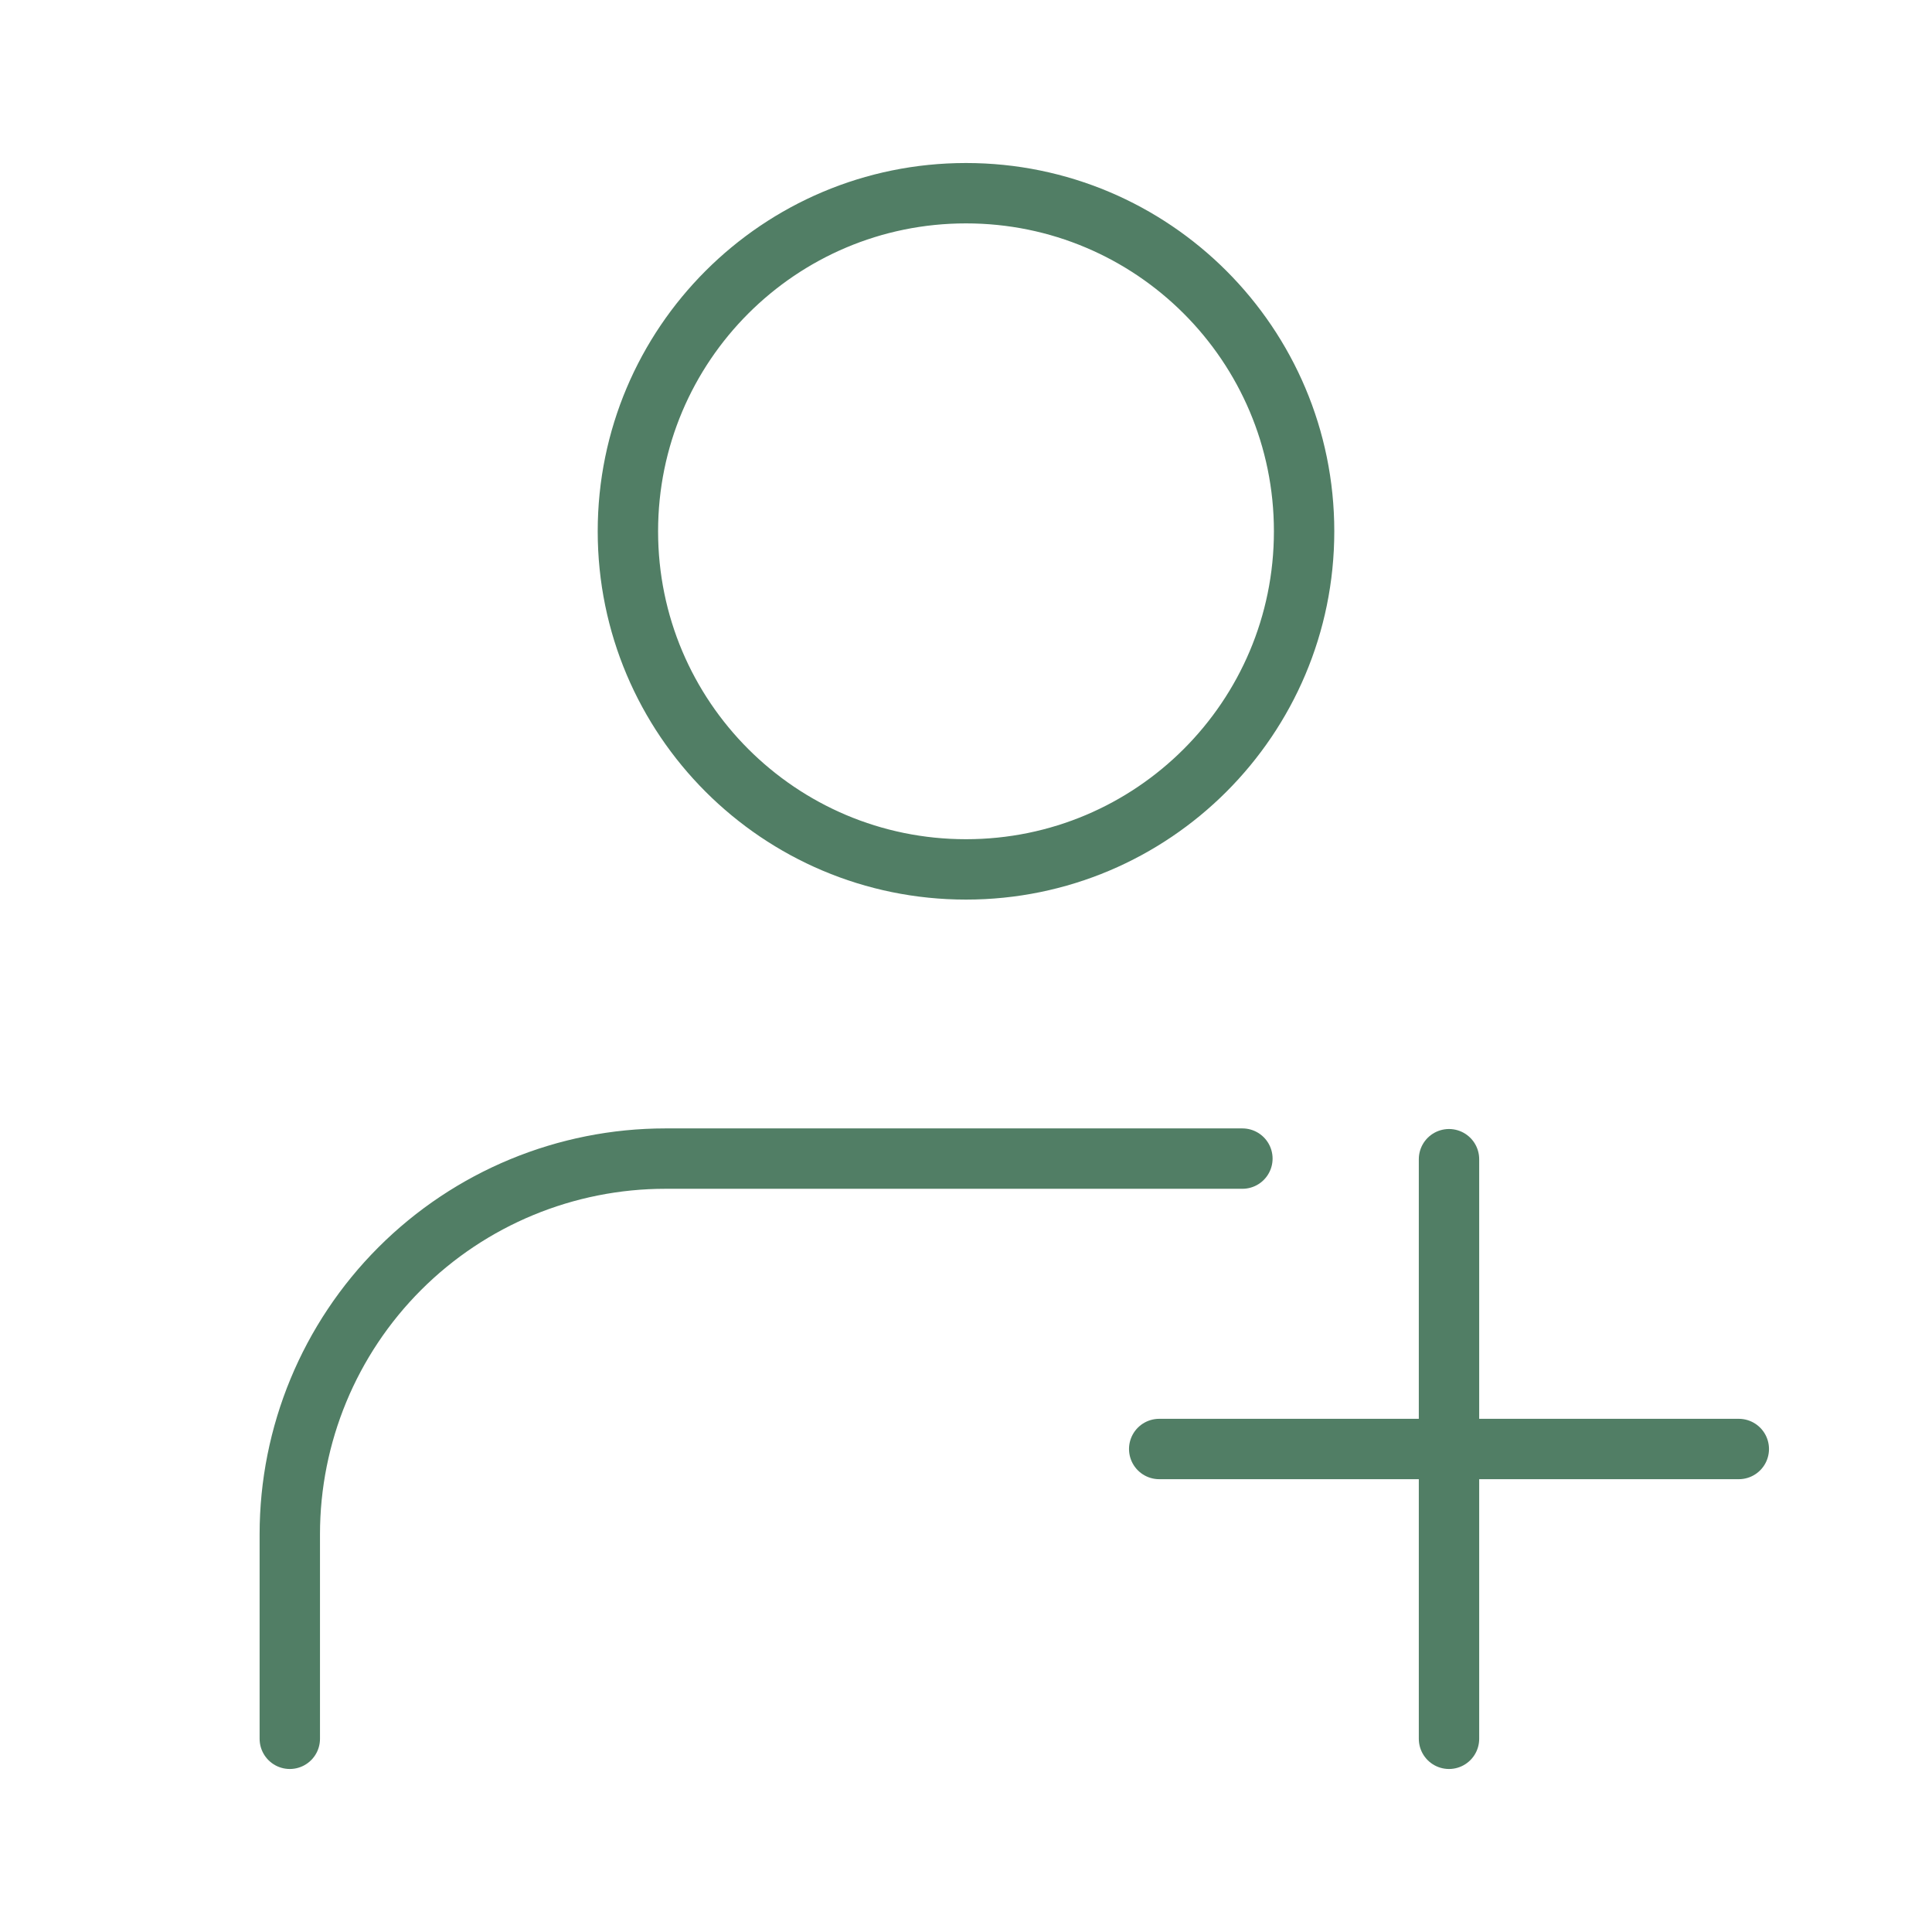
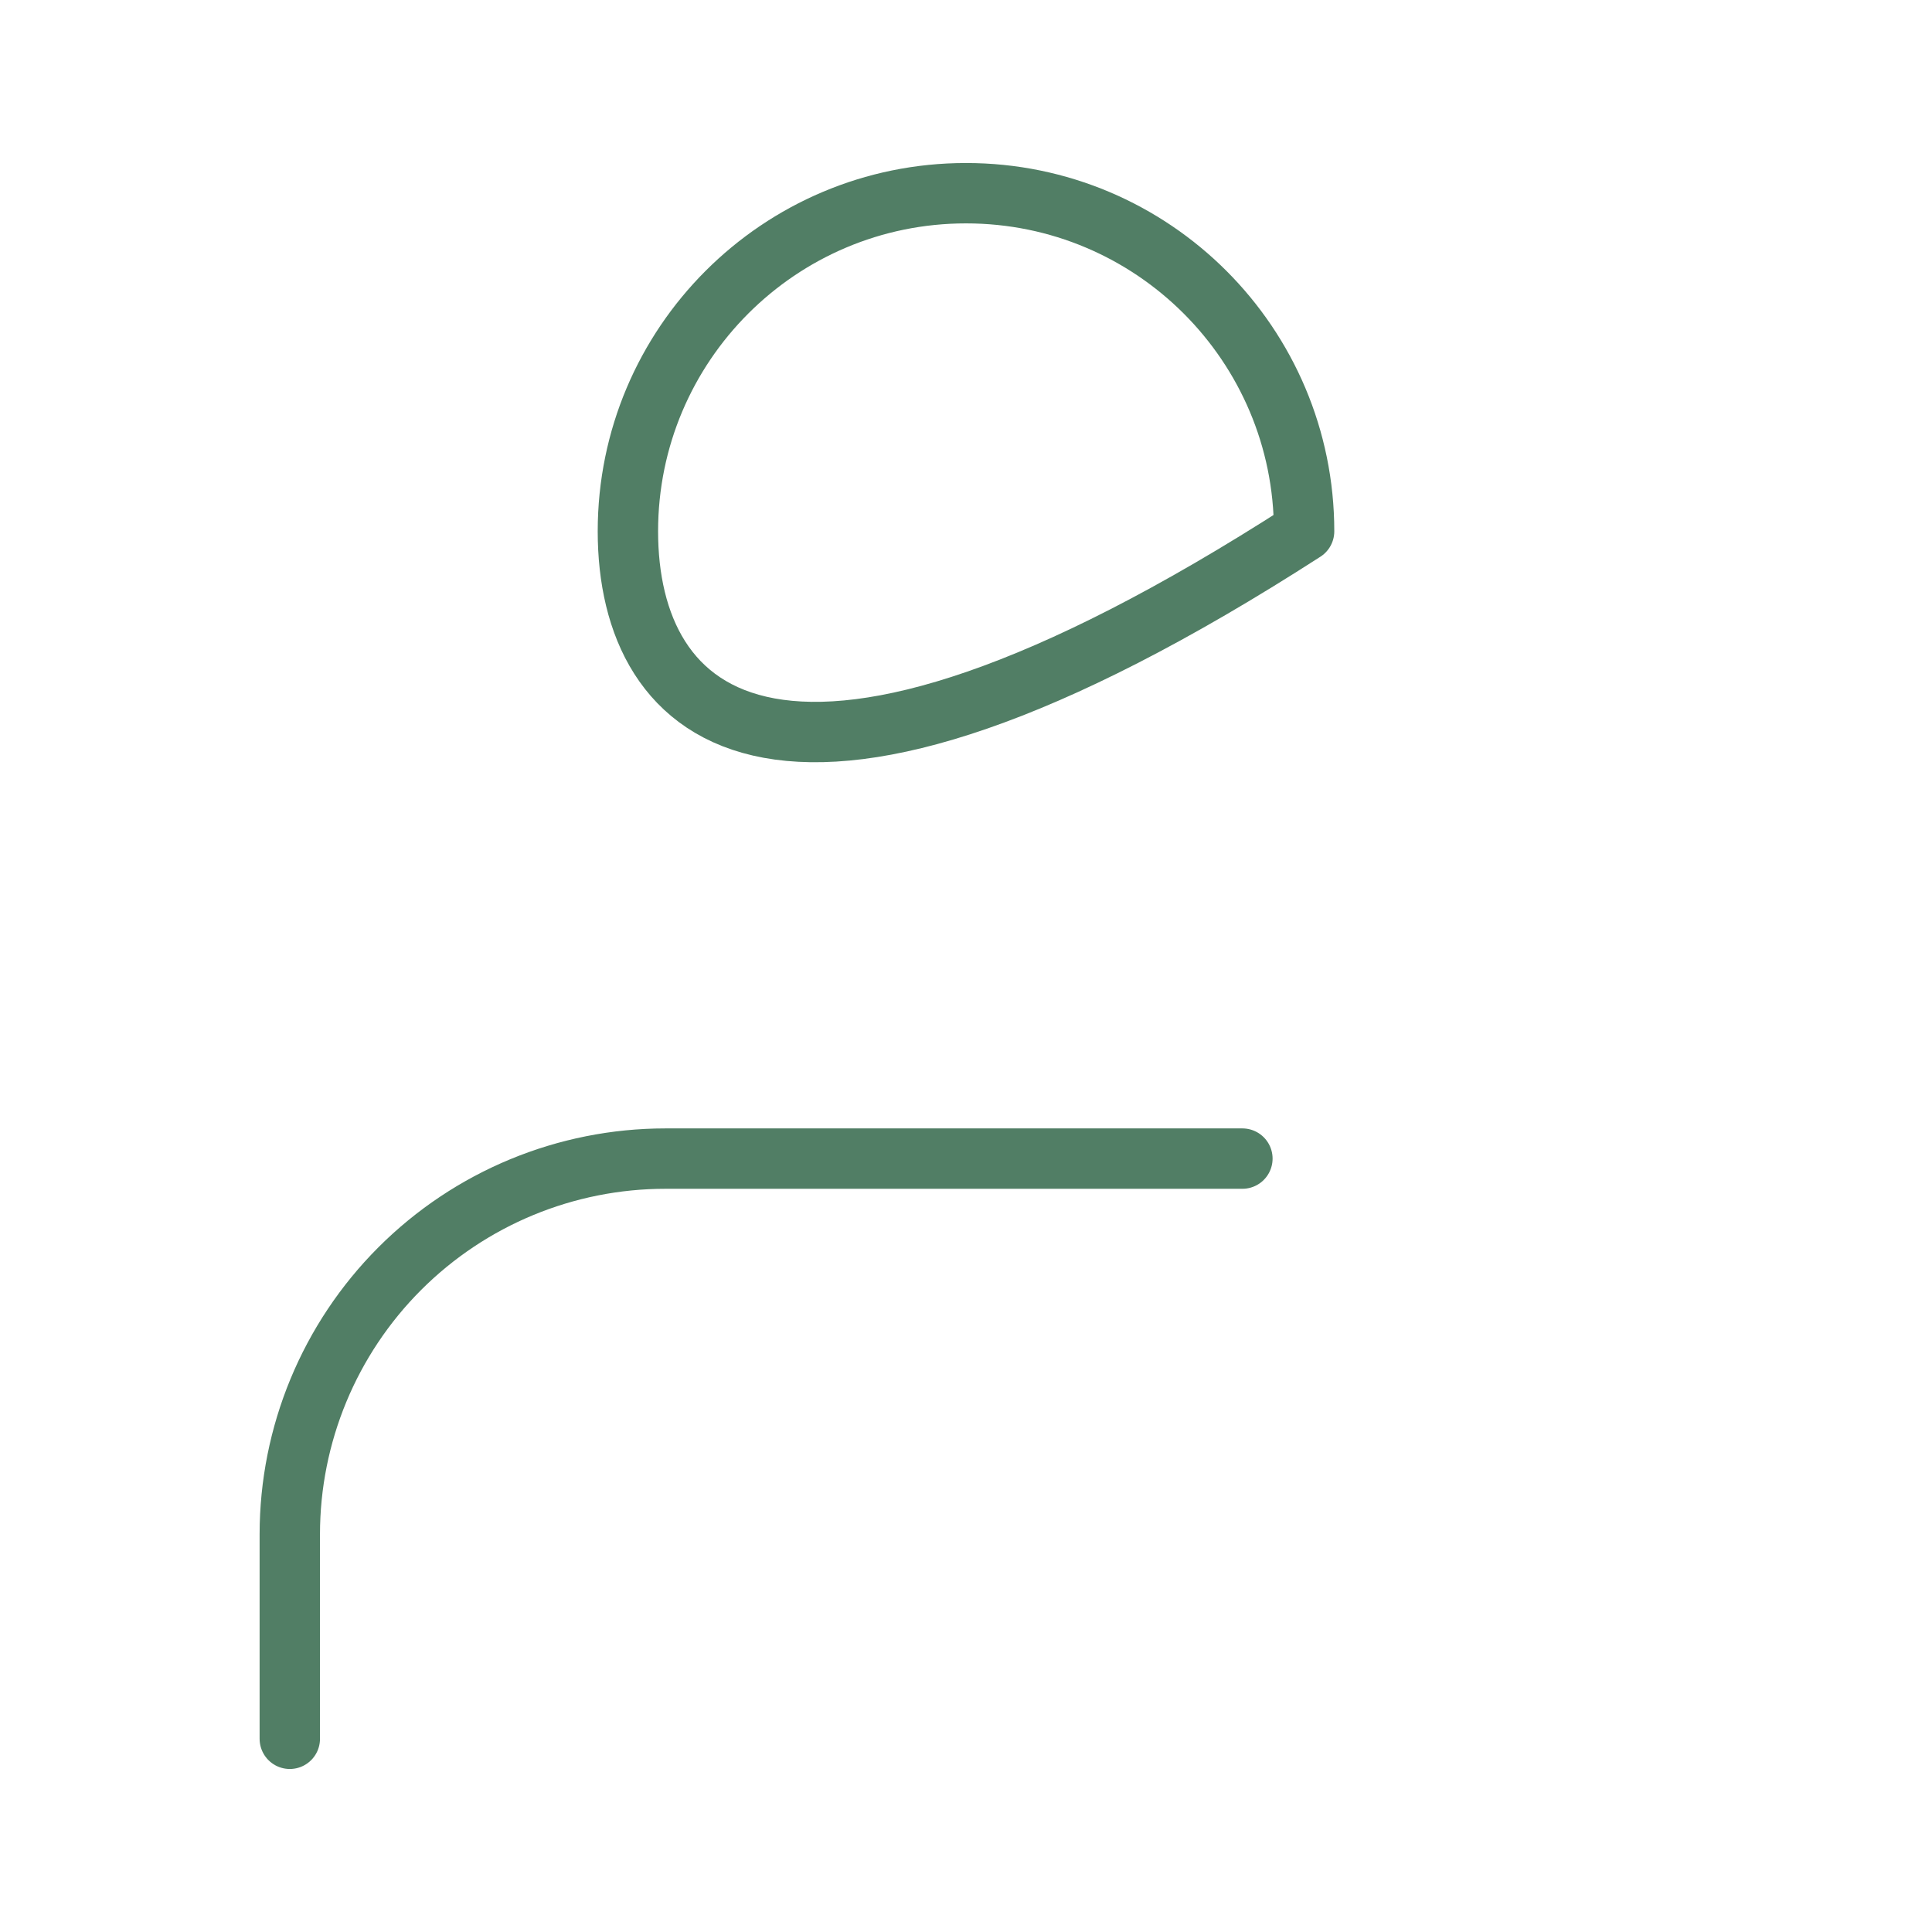
<svg xmlns="http://www.w3.org/2000/svg" width="32" height="32" viewBox="0 0 32 32" fill="none">
-   <path d="M4.8 28.8V25.412C4.8 23.762 5.455 22.179 6.622 21.012C7.789 19.845 9.372 19.19 11.022 19.19H20.578M21.6 8.8C21.6 11.893 19.093 14.4 16 14.4C12.907 14.4 10.4 11.893 10.4 8.8C10.4 5.707 12.907 3.2 16 3.2C19.093 3.2 21.6 5.707 21.6 8.8Z" stroke="#517E65" stroke-linecap="round" stroke-linejoin="round" />
-   <path d="M24 19.2V28.8" stroke="#517E65" stroke-linecap="round" stroke-linejoin="round" />
-   <path d="M19.2 24H28.8" stroke="#517E65" stroke-linecap="round" stroke-linejoin="round" />
+   <path d="M4.8 28.8V25.412C4.8 23.762 5.455 22.179 6.622 21.012C7.789 19.845 9.372 19.19 11.022 19.19H20.578M21.6 8.8C12.907 14.4 10.4 11.893 10.4 8.8C10.4 5.707 12.907 3.2 16 3.2C19.093 3.2 21.6 5.707 21.6 8.8Z" stroke="#517E65" stroke-linecap="round" stroke-linejoin="round" />
</svg>